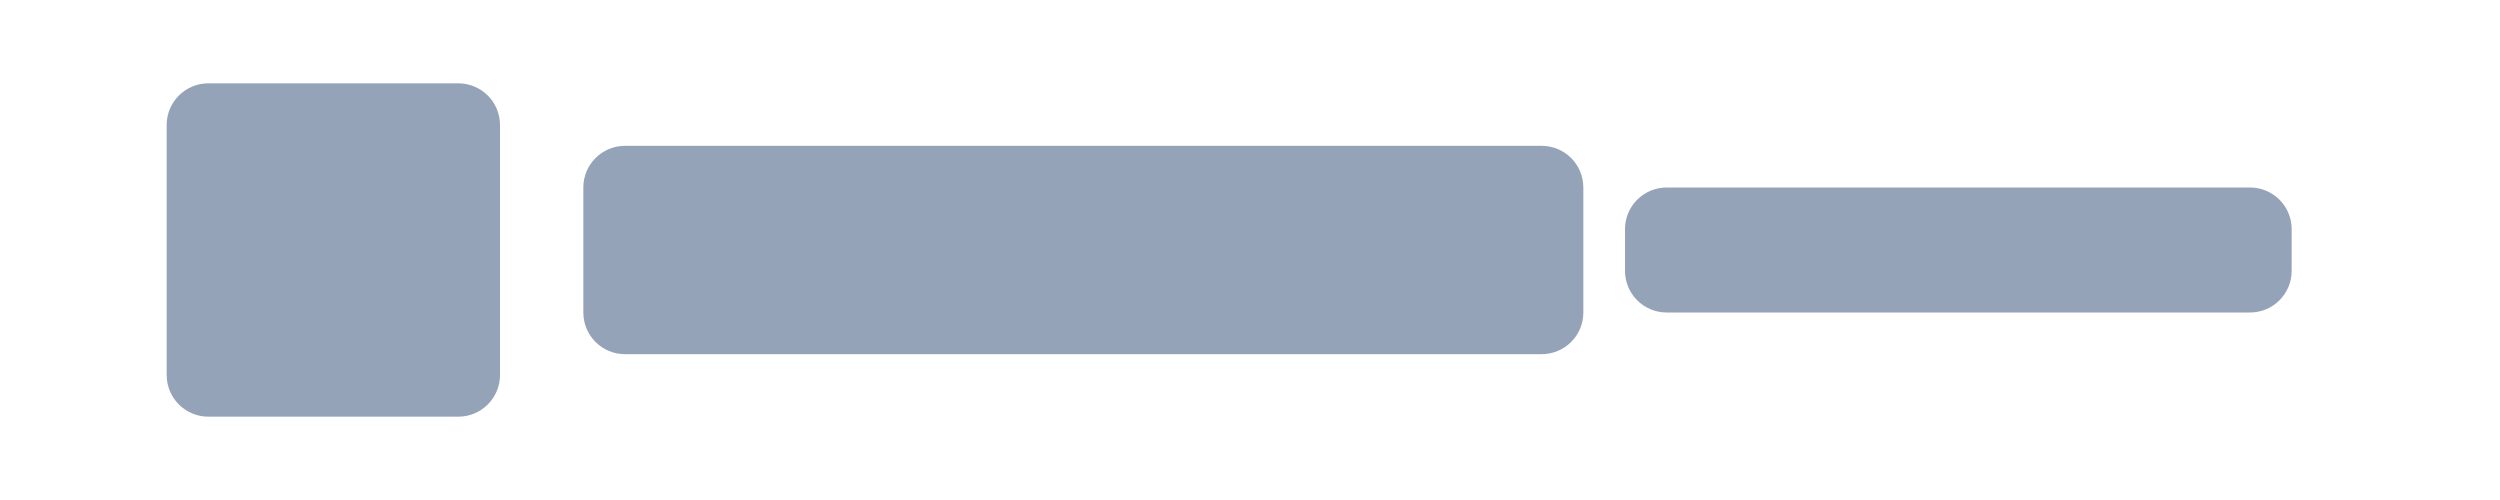
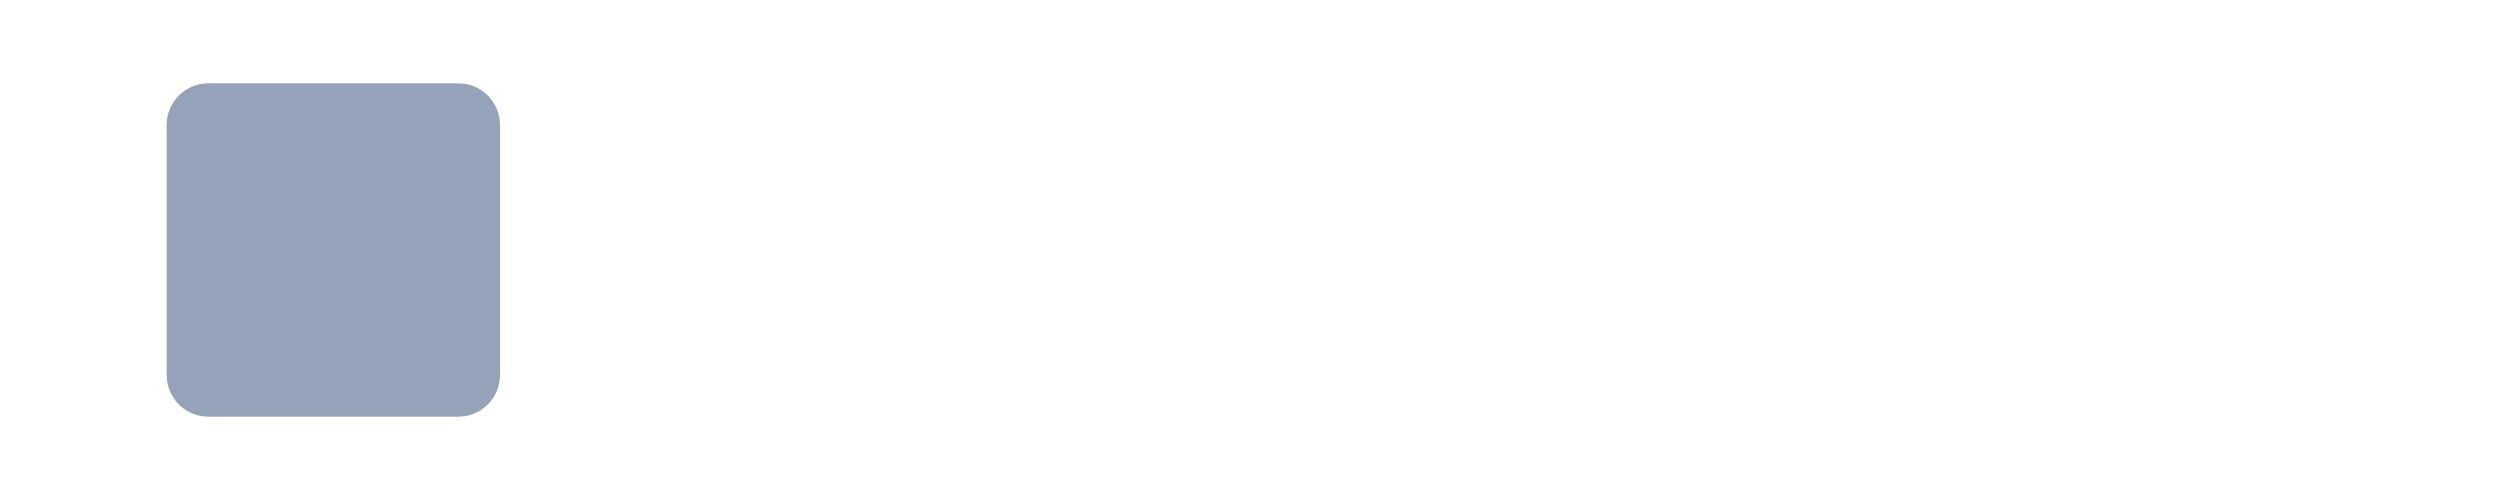
<svg xmlns="http://www.w3.org/2000/svg" width="120" height="24" viewBox="0 0 120 24" fill="none">
  <path d="M10 4H22C23.105 4 24 4.895 24 6V18C24 19.105 23.105 20 22 20H10C8.895 20 8 19.105 8 18V6C8 4.895 8.895 4 10 4Z" fill="#94A3B8" />
-   <path d="M30 7H74C75.105 7 76 7.895 76 9V15C76 16.105 75.105 17 74 17H30C28.895 17 28 16.105 28 15V9C28 7.895 28.895 7 30 7Z" fill="#94A3B8" />
-   <path d="M80 9H108C109.105 9 110 9.895 110 11V13C110 14.105 109.105 15 108 15H80C78.895 15 78 14.105 78 13V11C78 9.895 78.895 9 80 9Z" fill="#94A3B8" />
</svg>